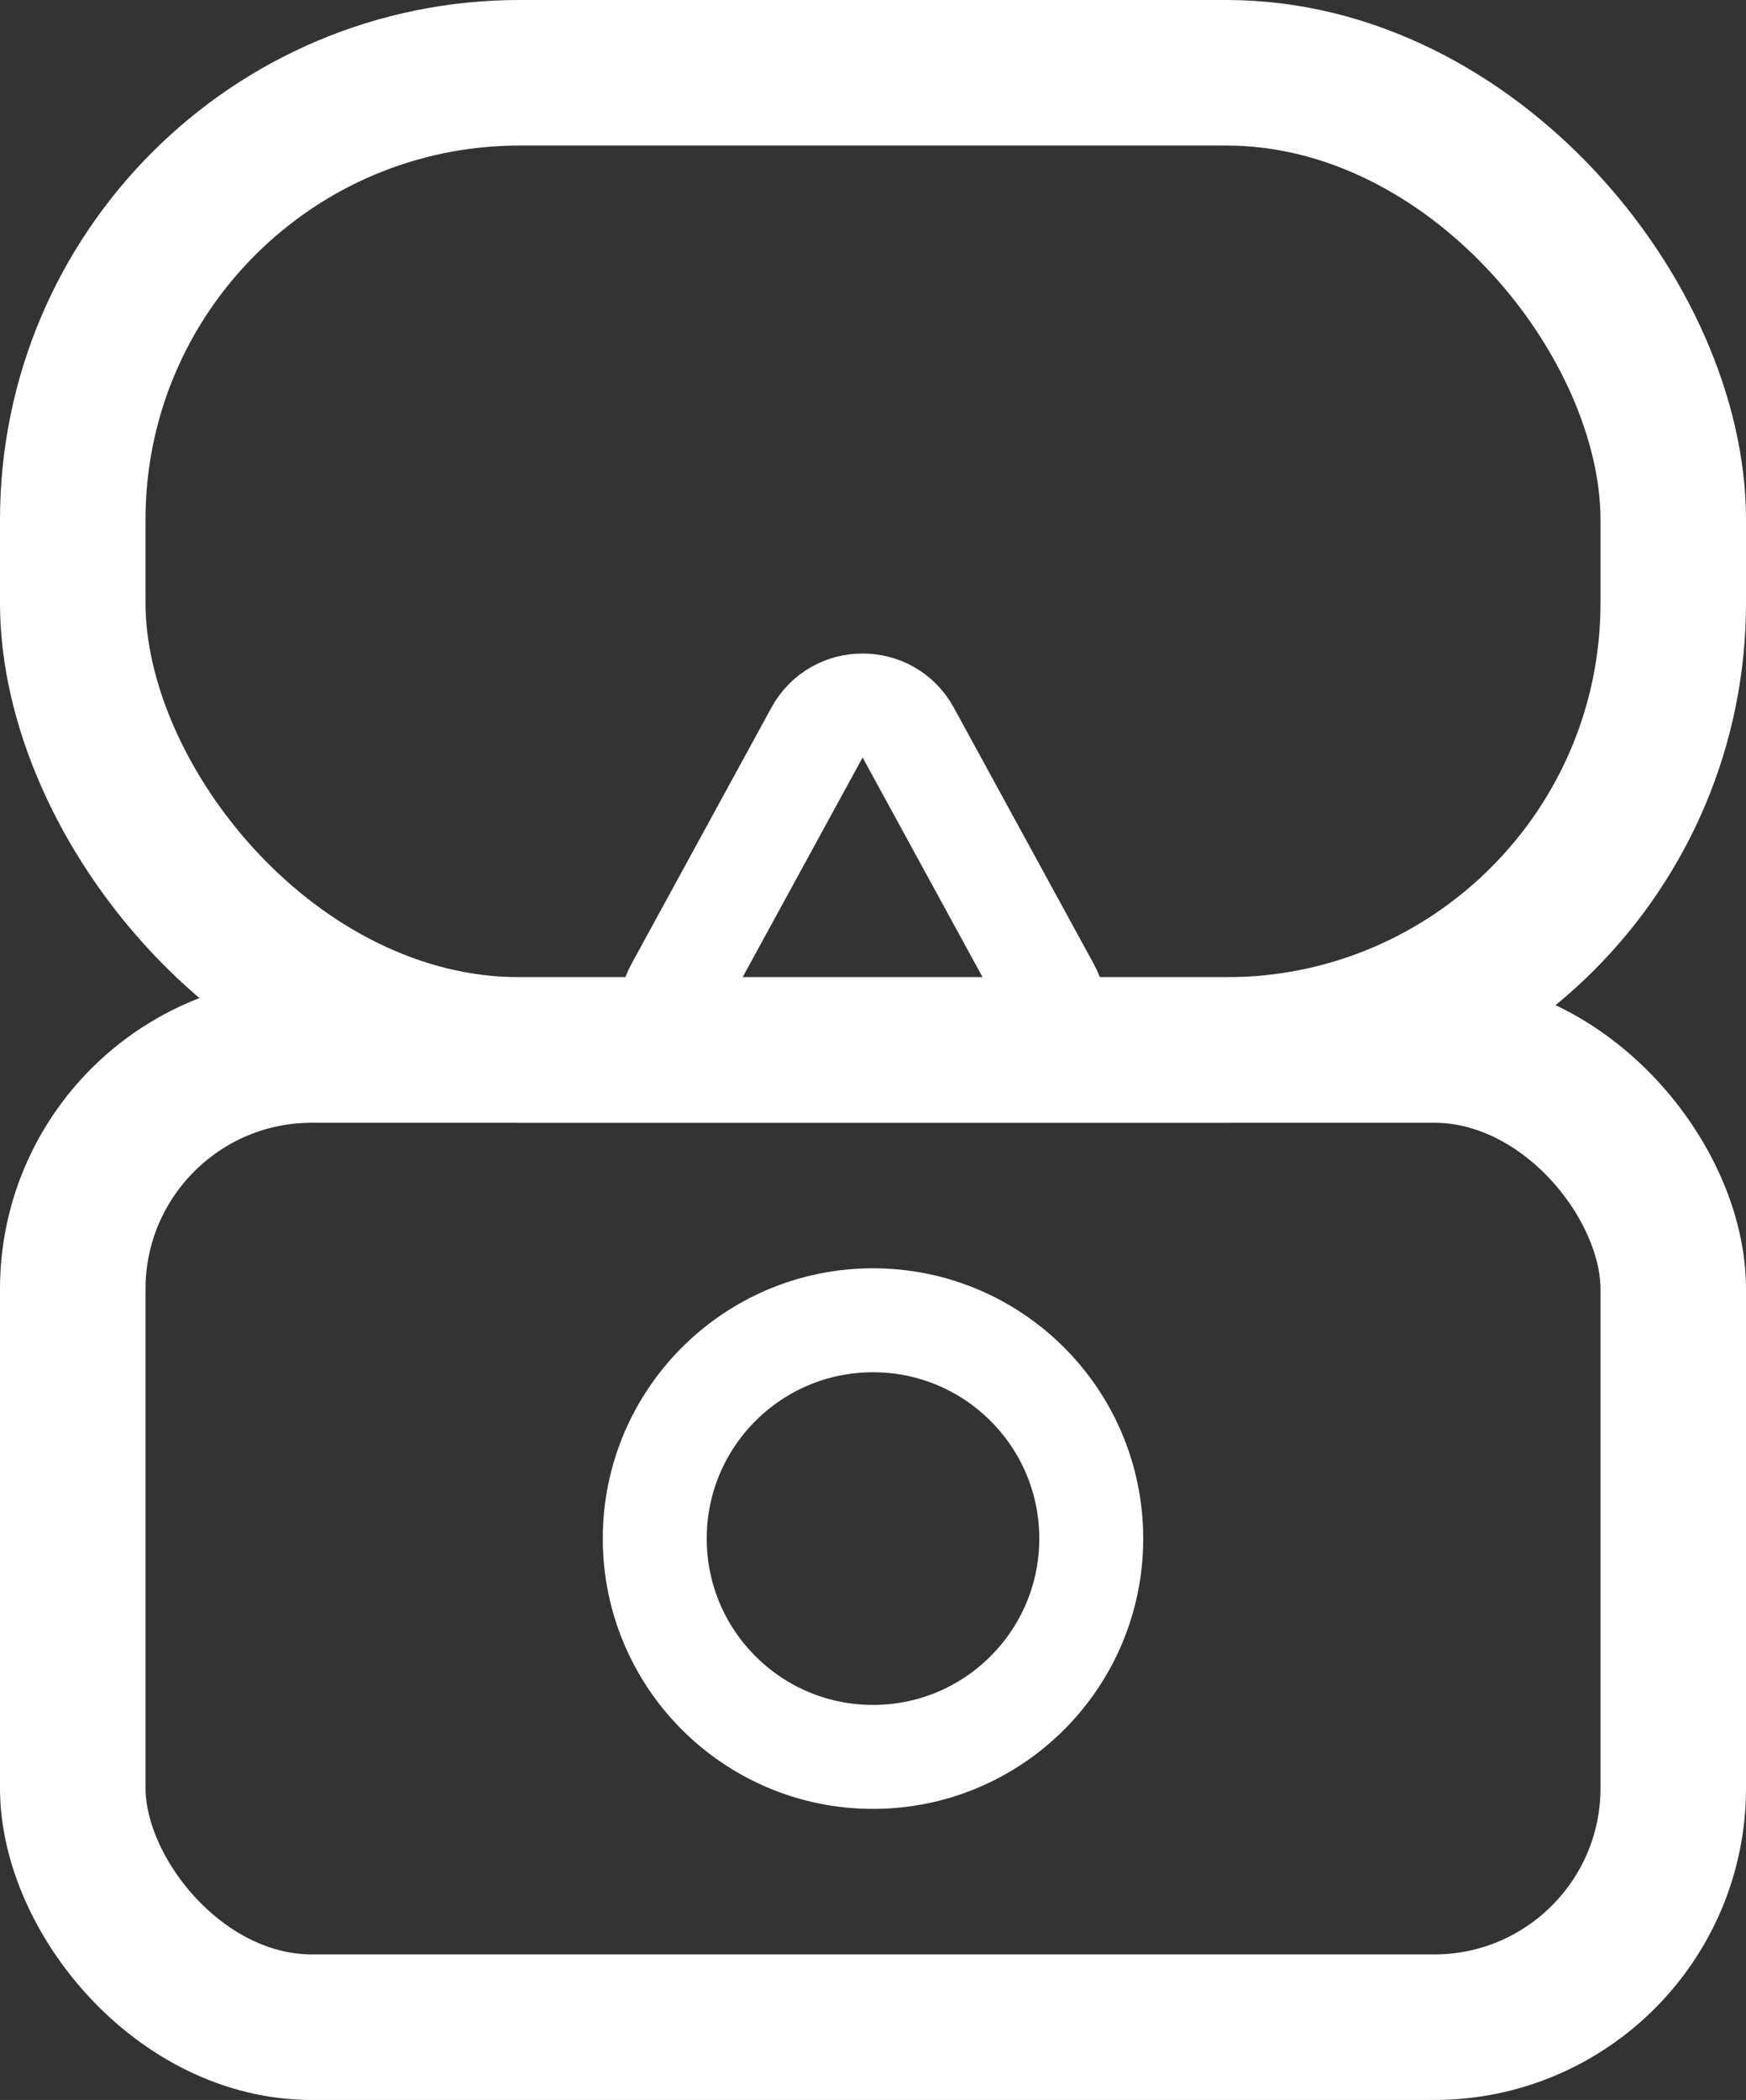
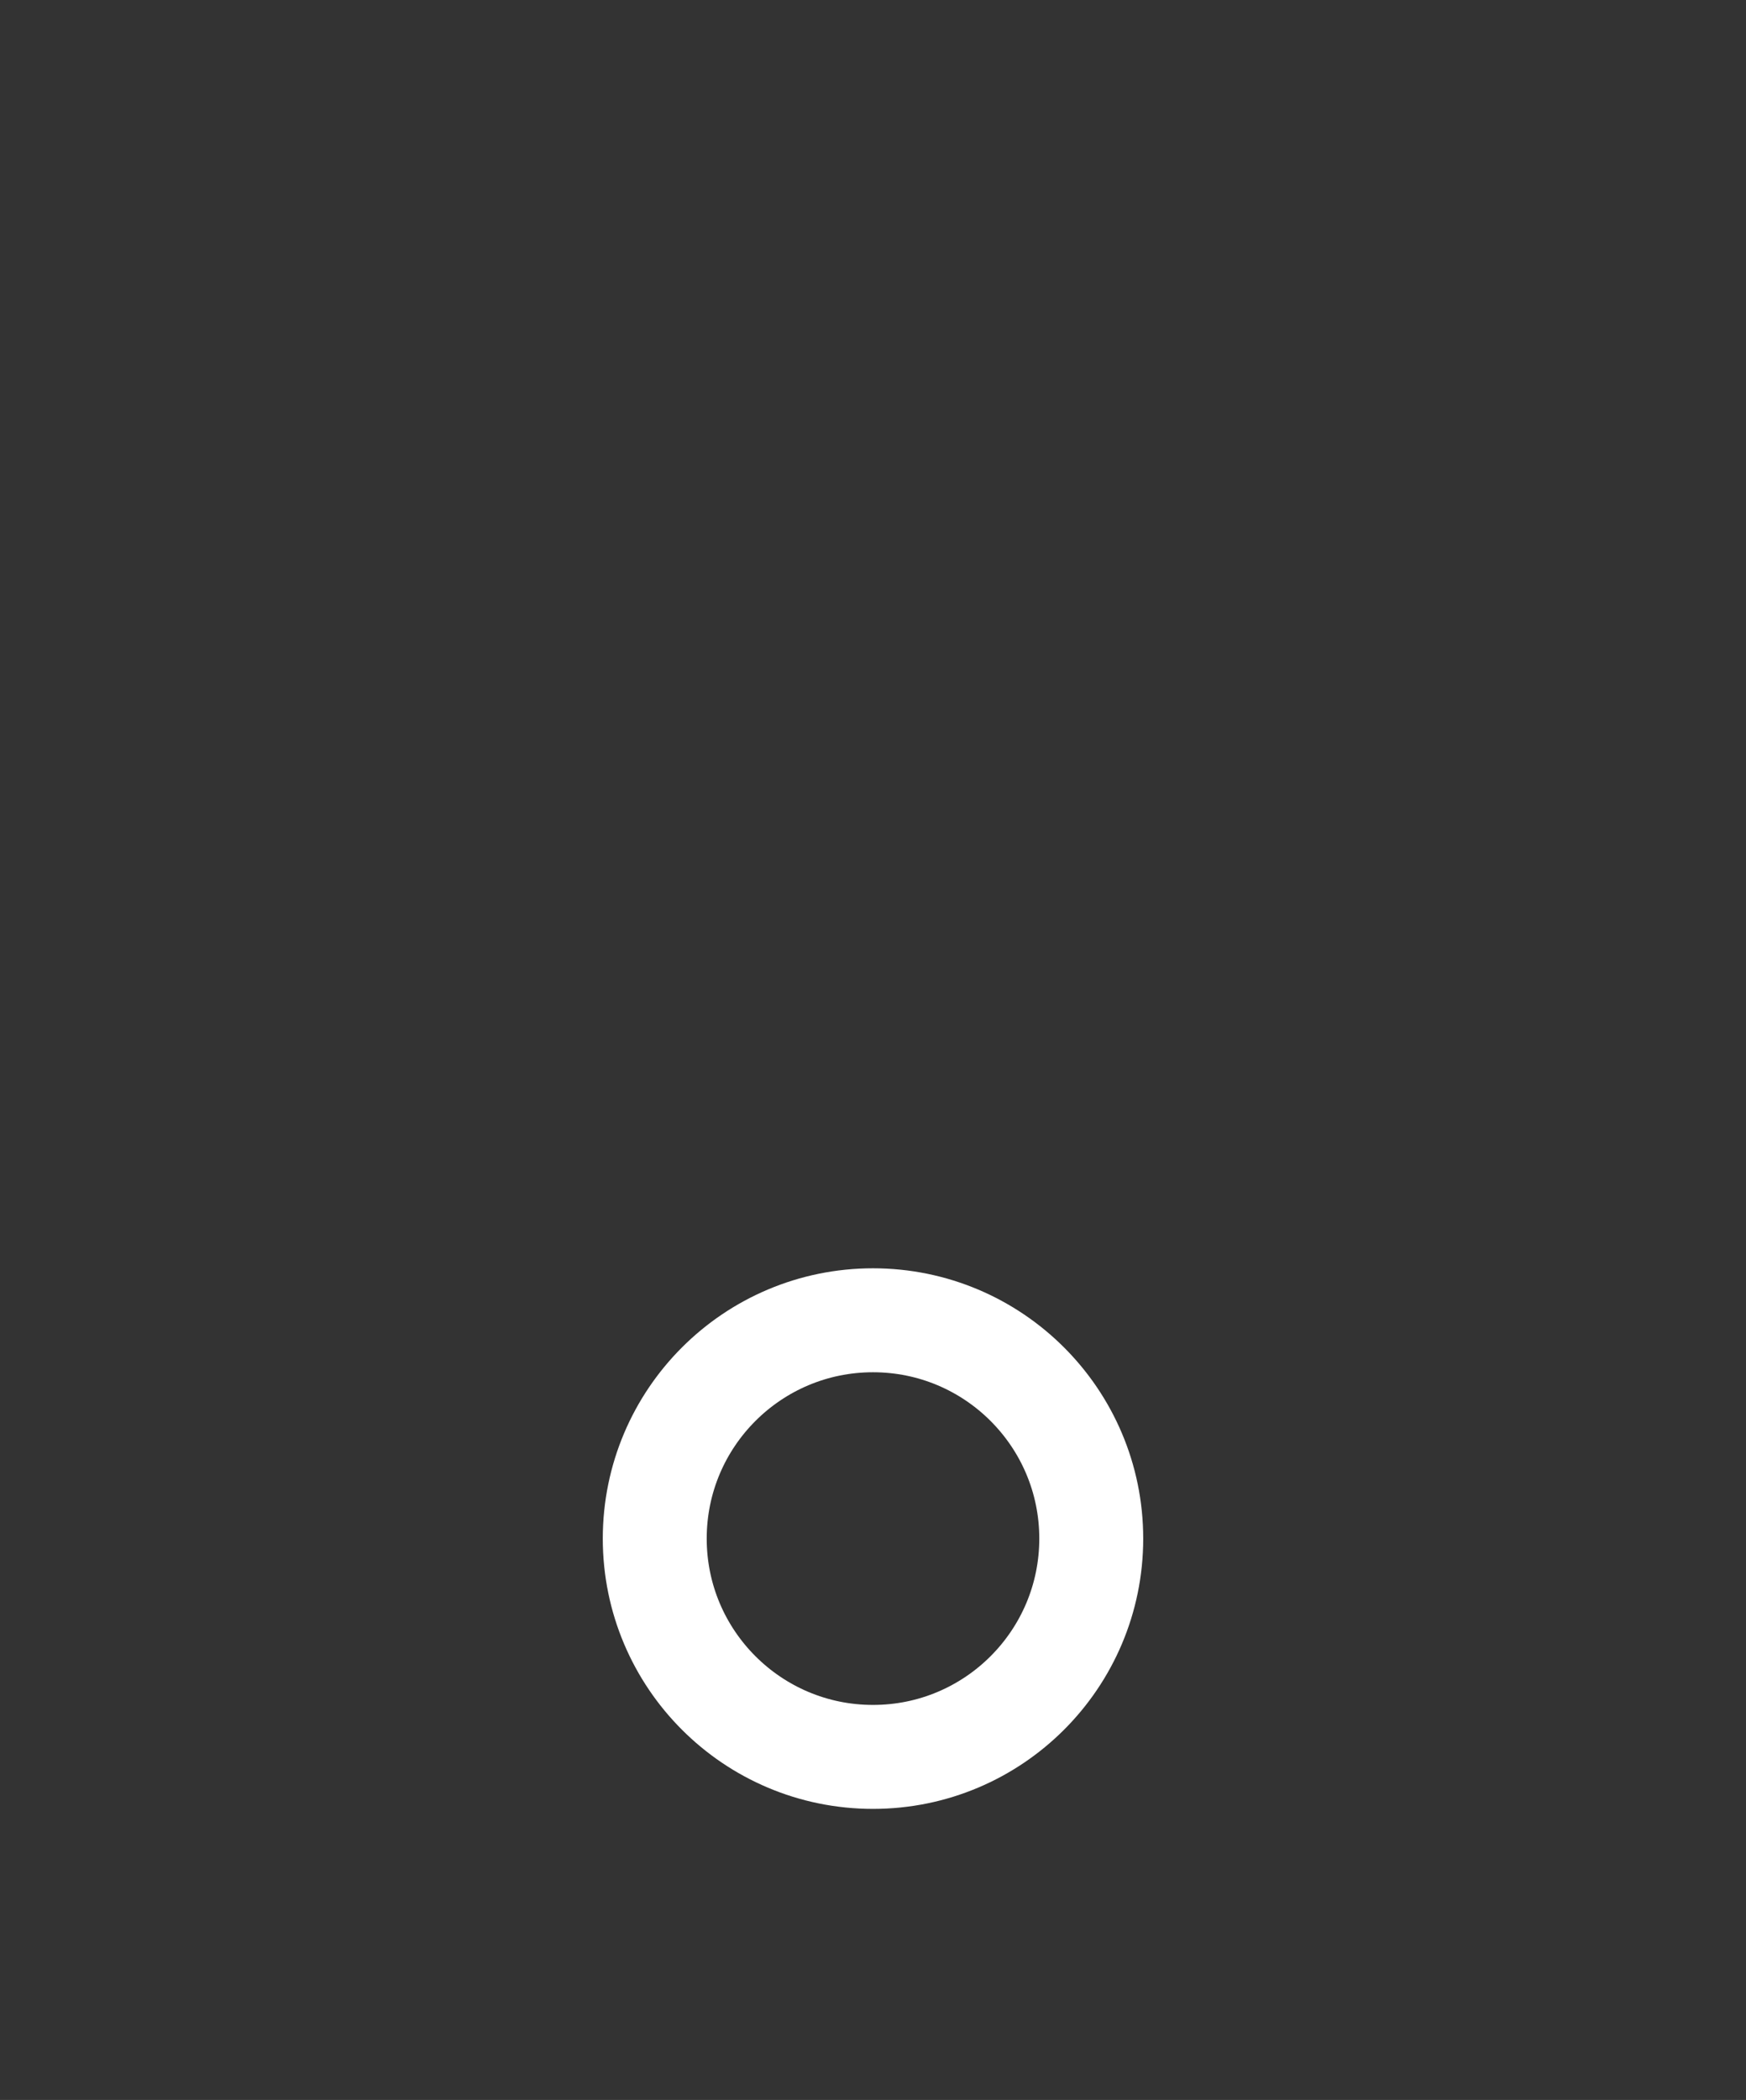
<svg xmlns="http://www.w3.org/2000/svg" width="84" height="101" fill="none">
  <rect width="100%" height="100%" fill="#333333" stroke="none" />
-   <rect width="77" height="47" x="3.5" y="50.5" stroke="#fff" stroke-width="7" rx="11.5" />
-   <rect width="77" height="47" x="3.5" y="3.5" stroke="#fff" stroke-width="7" rx="21.5" />
-   <path stroke="#fff" stroke-width="5" d="m43.694 35.233 6.728 12.319c.91 1.666-.296 3.698-2.194 3.698H34.772c-1.898 0-3.104-2.032-2.194-3.698l6.728-12.319c.948-1.735 3.44-1.735 4.388 0Z" />
  <circle cx="42" cy="74" r="10.5" stroke="#fff" stroke-width="5" />
</svg>